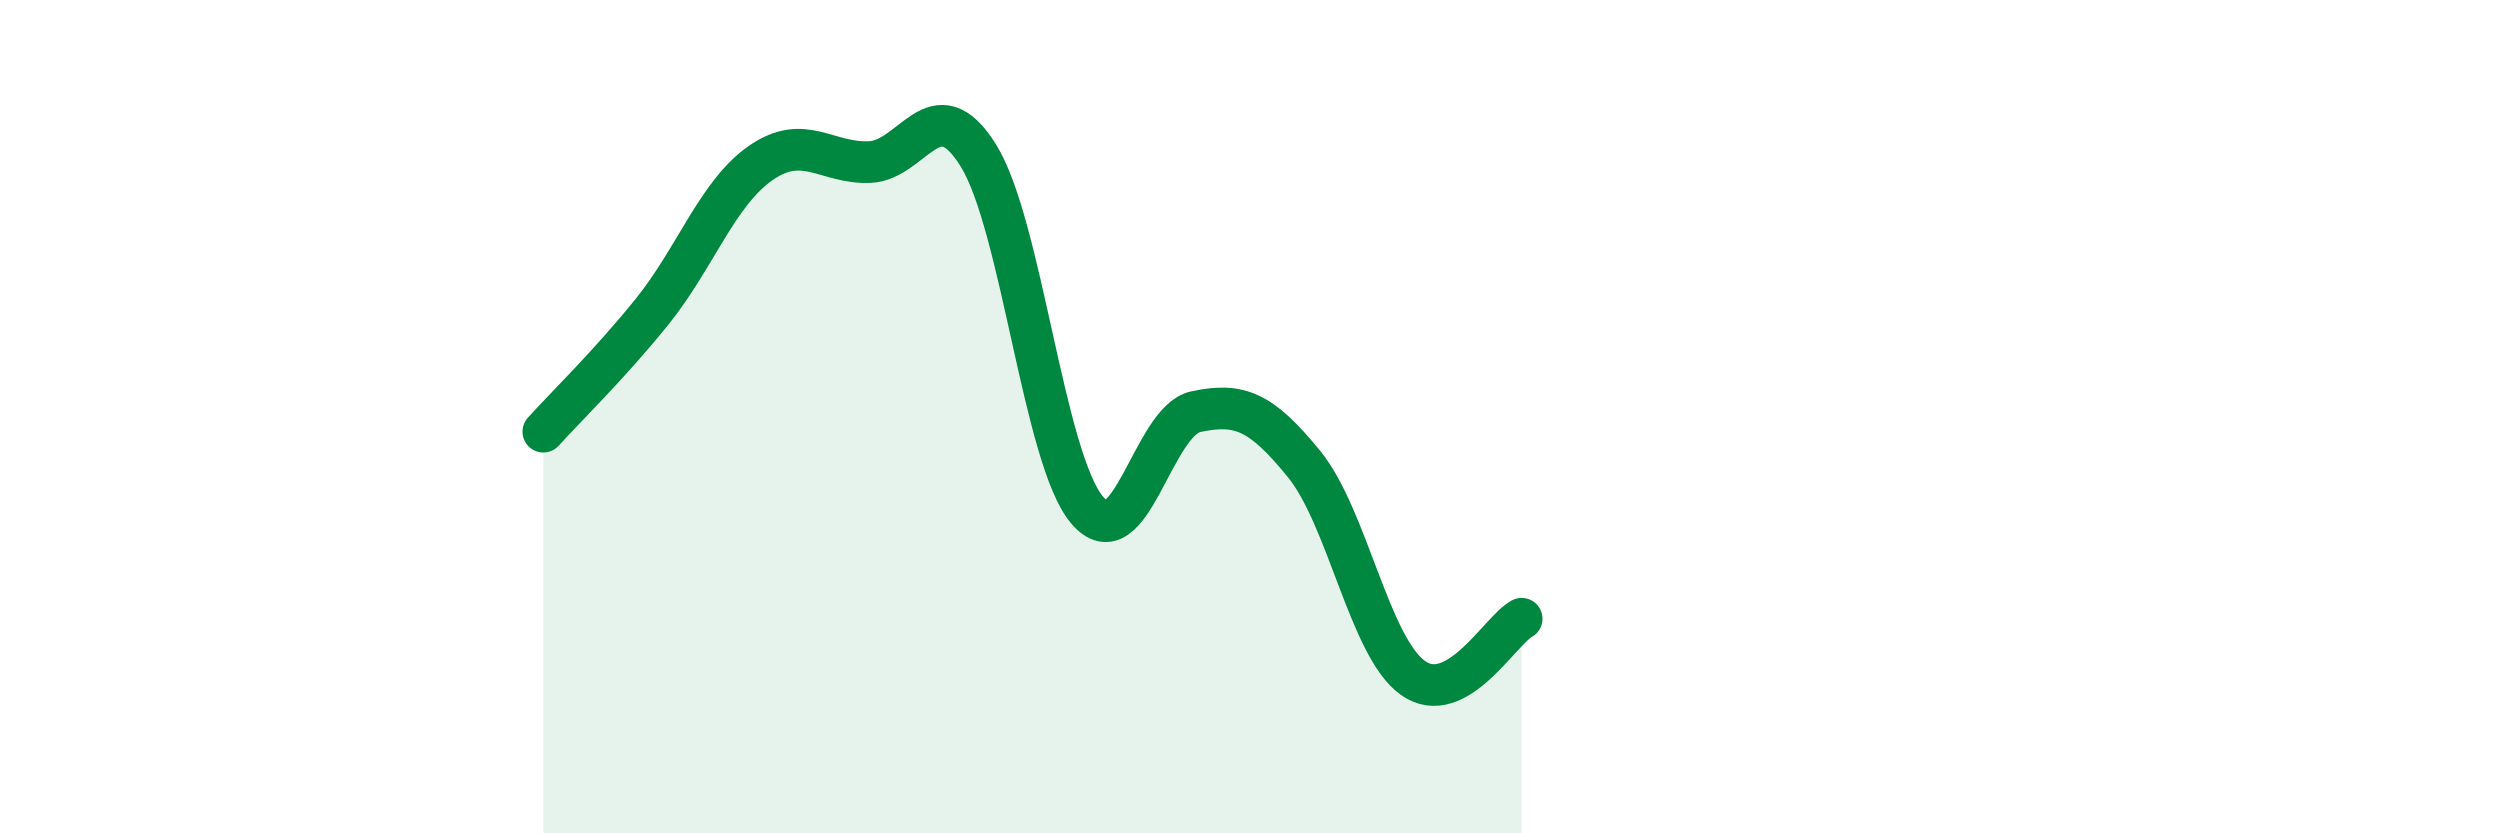
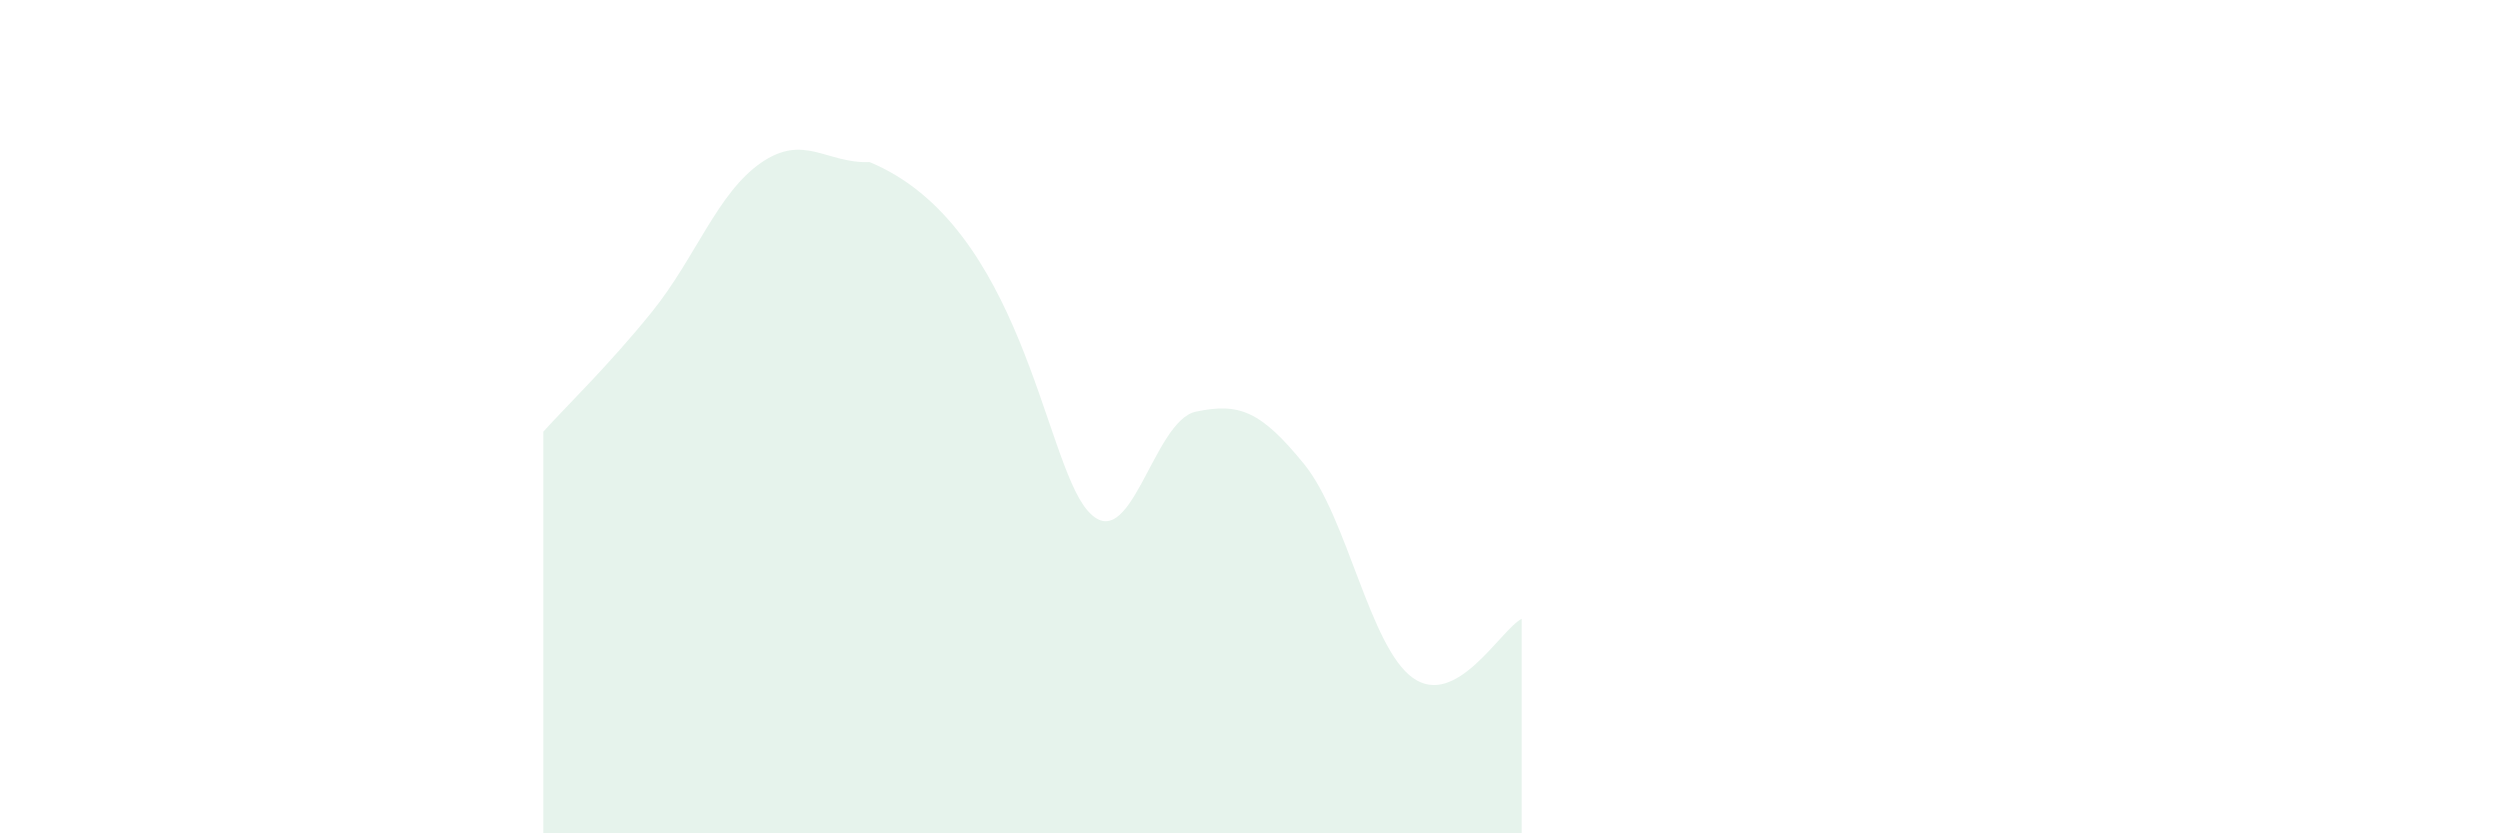
<svg xmlns="http://www.w3.org/2000/svg" width="60" height="20" viewBox="0 0 60 20">
-   <path d="M 13.04,10.36 C 13.56,9.78 14.61,8.77 15.65,7.48 C 16.69,6.19 17.22,4.63 18.26,3.91 C 19.3,3.19 19.83,3.93 20.87,3.89 C 21.91,3.85 22.44,2.06 23.48,3.73 C 24.52,5.4 25.05,11.01 26.09,12.24 C 27.13,13.47 27.66,10.1 28.7,9.88 C 29.74,9.66 30.26,9.86 31.3,11.14 C 32.34,12.42 32.87,15.53 33.91,16.27 C 34.95,17.01 36,15.13 36.52,14.85L36.52 20L13.04 20Z" fill="#008740" opacity="0.1" stroke-linecap="round" stroke-linejoin="round" />
-   <path d="M 13.04,10.36 C 13.56,9.78 14.61,8.77 15.65,7.48 C 16.69,6.19 17.22,4.63 18.26,3.91 C 19.3,3.19 19.83,3.93 20.87,3.89 C 21.91,3.85 22.44,2.06 23.48,3.73 C 24.52,5.4 25.05,11.01 26.09,12.24 C 27.13,13.47 27.66,10.1 28.7,9.88 C 29.74,9.66 30.26,9.86 31.3,11.14 C 32.34,12.42 32.87,15.53 33.91,16.27 C 34.95,17.01 36,15.13 36.52,14.85" stroke="#008740" stroke-width="1" fill="none" stroke-linecap="round" stroke-linejoin="round" />
+   <path d="M 13.04,10.36 C 13.56,9.78 14.61,8.77 15.65,7.48 C 16.69,6.19 17.22,4.63 18.26,3.91 C 19.3,3.19 19.83,3.93 20.87,3.89 C 24.52,5.4 25.05,11.01 26.09,12.24 C 27.13,13.47 27.66,10.1 28.7,9.88 C 29.74,9.66 30.26,9.86 31.3,11.14 C 32.34,12.42 32.87,15.53 33.91,16.27 C 34.95,17.01 36,15.13 36.52,14.85L36.52 20L13.04 20Z" fill="#008740" opacity="0.1" stroke-linecap="round" stroke-linejoin="round" />
</svg>